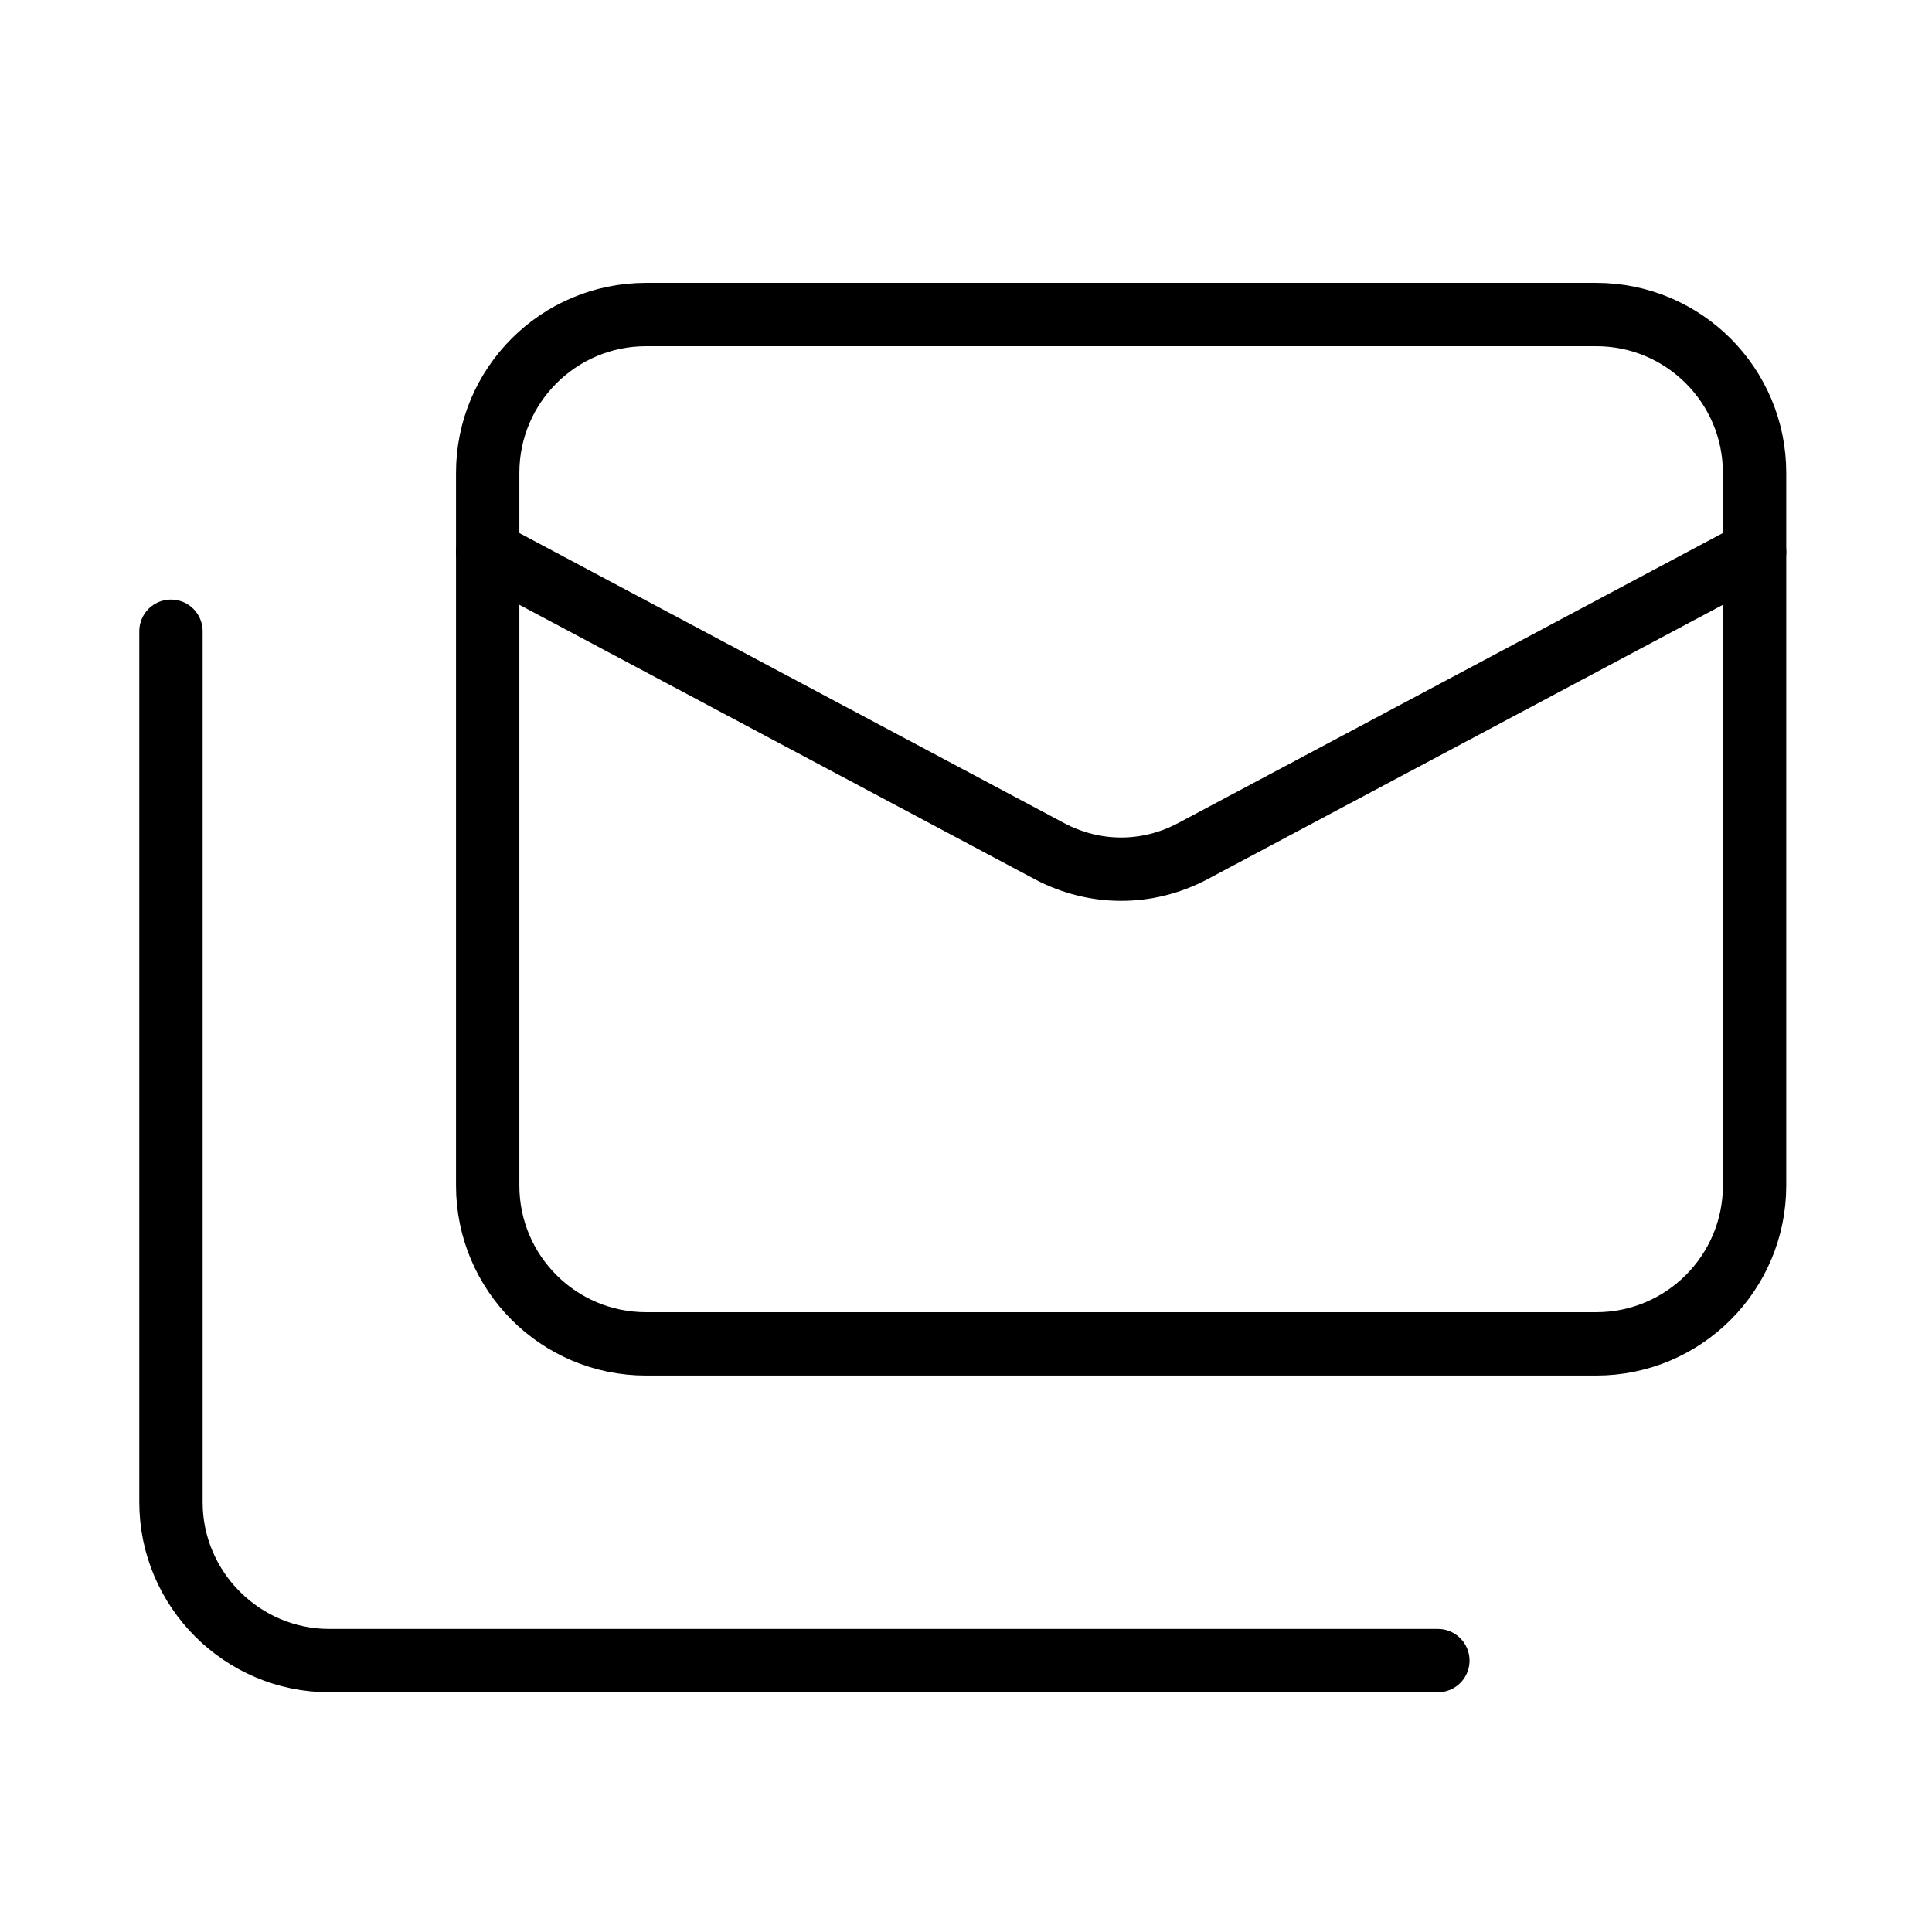
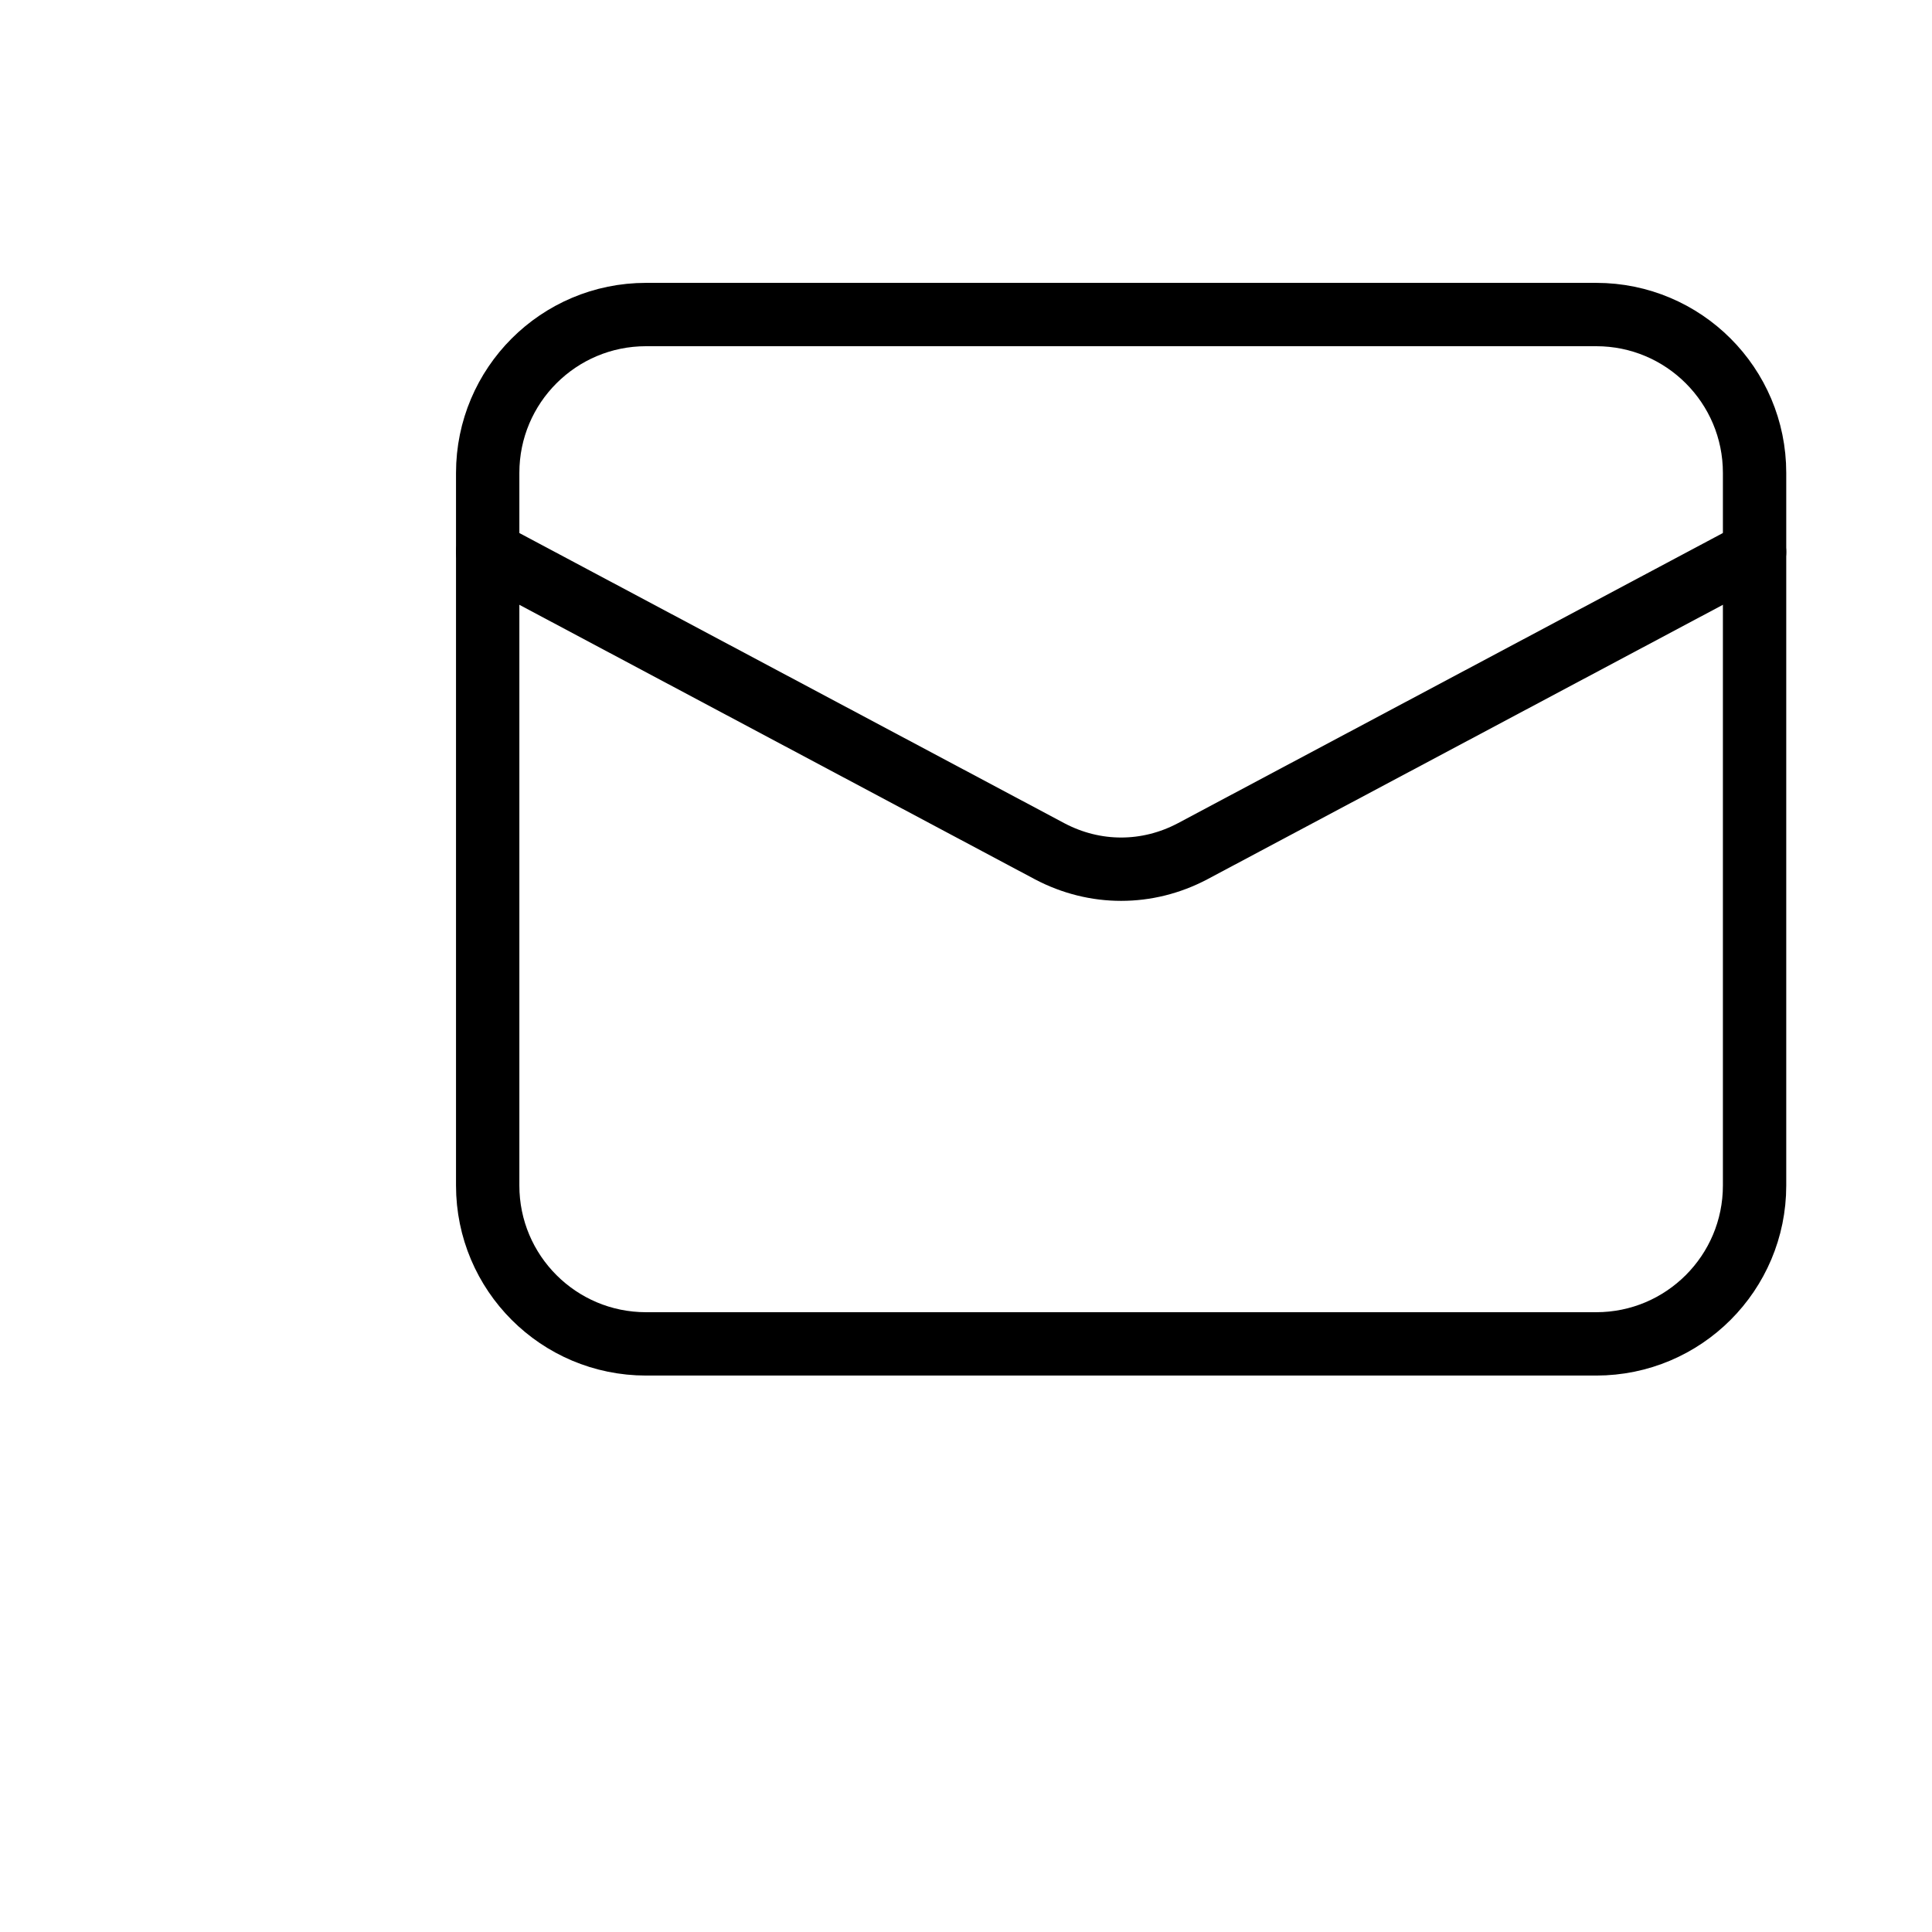
<svg xmlns="http://www.w3.org/2000/svg" width="61" height="61" viewBox="0 0 61 61" fill="none">
  <path d="M50.398 9.931H20.398C17.636 9.931 15.398 12.169 15.398 14.931V37.431C15.398 40.192 17.636 42.431 20.398 42.431H50.398C53.159 42.431 55.398 40.192 55.398 37.431V14.931C55.398 12.169 53.159 9.931 50.398 9.931Z" stroke="black" stroke-width="2" stroke-linecap="round" stroke-linejoin="round" />
  <path d="M55.398 17.43L37.648 26.881C36.223 27.631 34.573 27.631 33.148 26.881L15.398 17.43" stroke="black" stroke-width="2" stroke-linecap="round" stroke-linejoin="round" />
-   <path d="M5.398 19.93V47.431C5.398 50.181 7.648 52.431 10.398 52.431H45.398" stroke="black" stroke-width="2" stroke-linecap="round" stroke-linejoin="round" />
</svg>